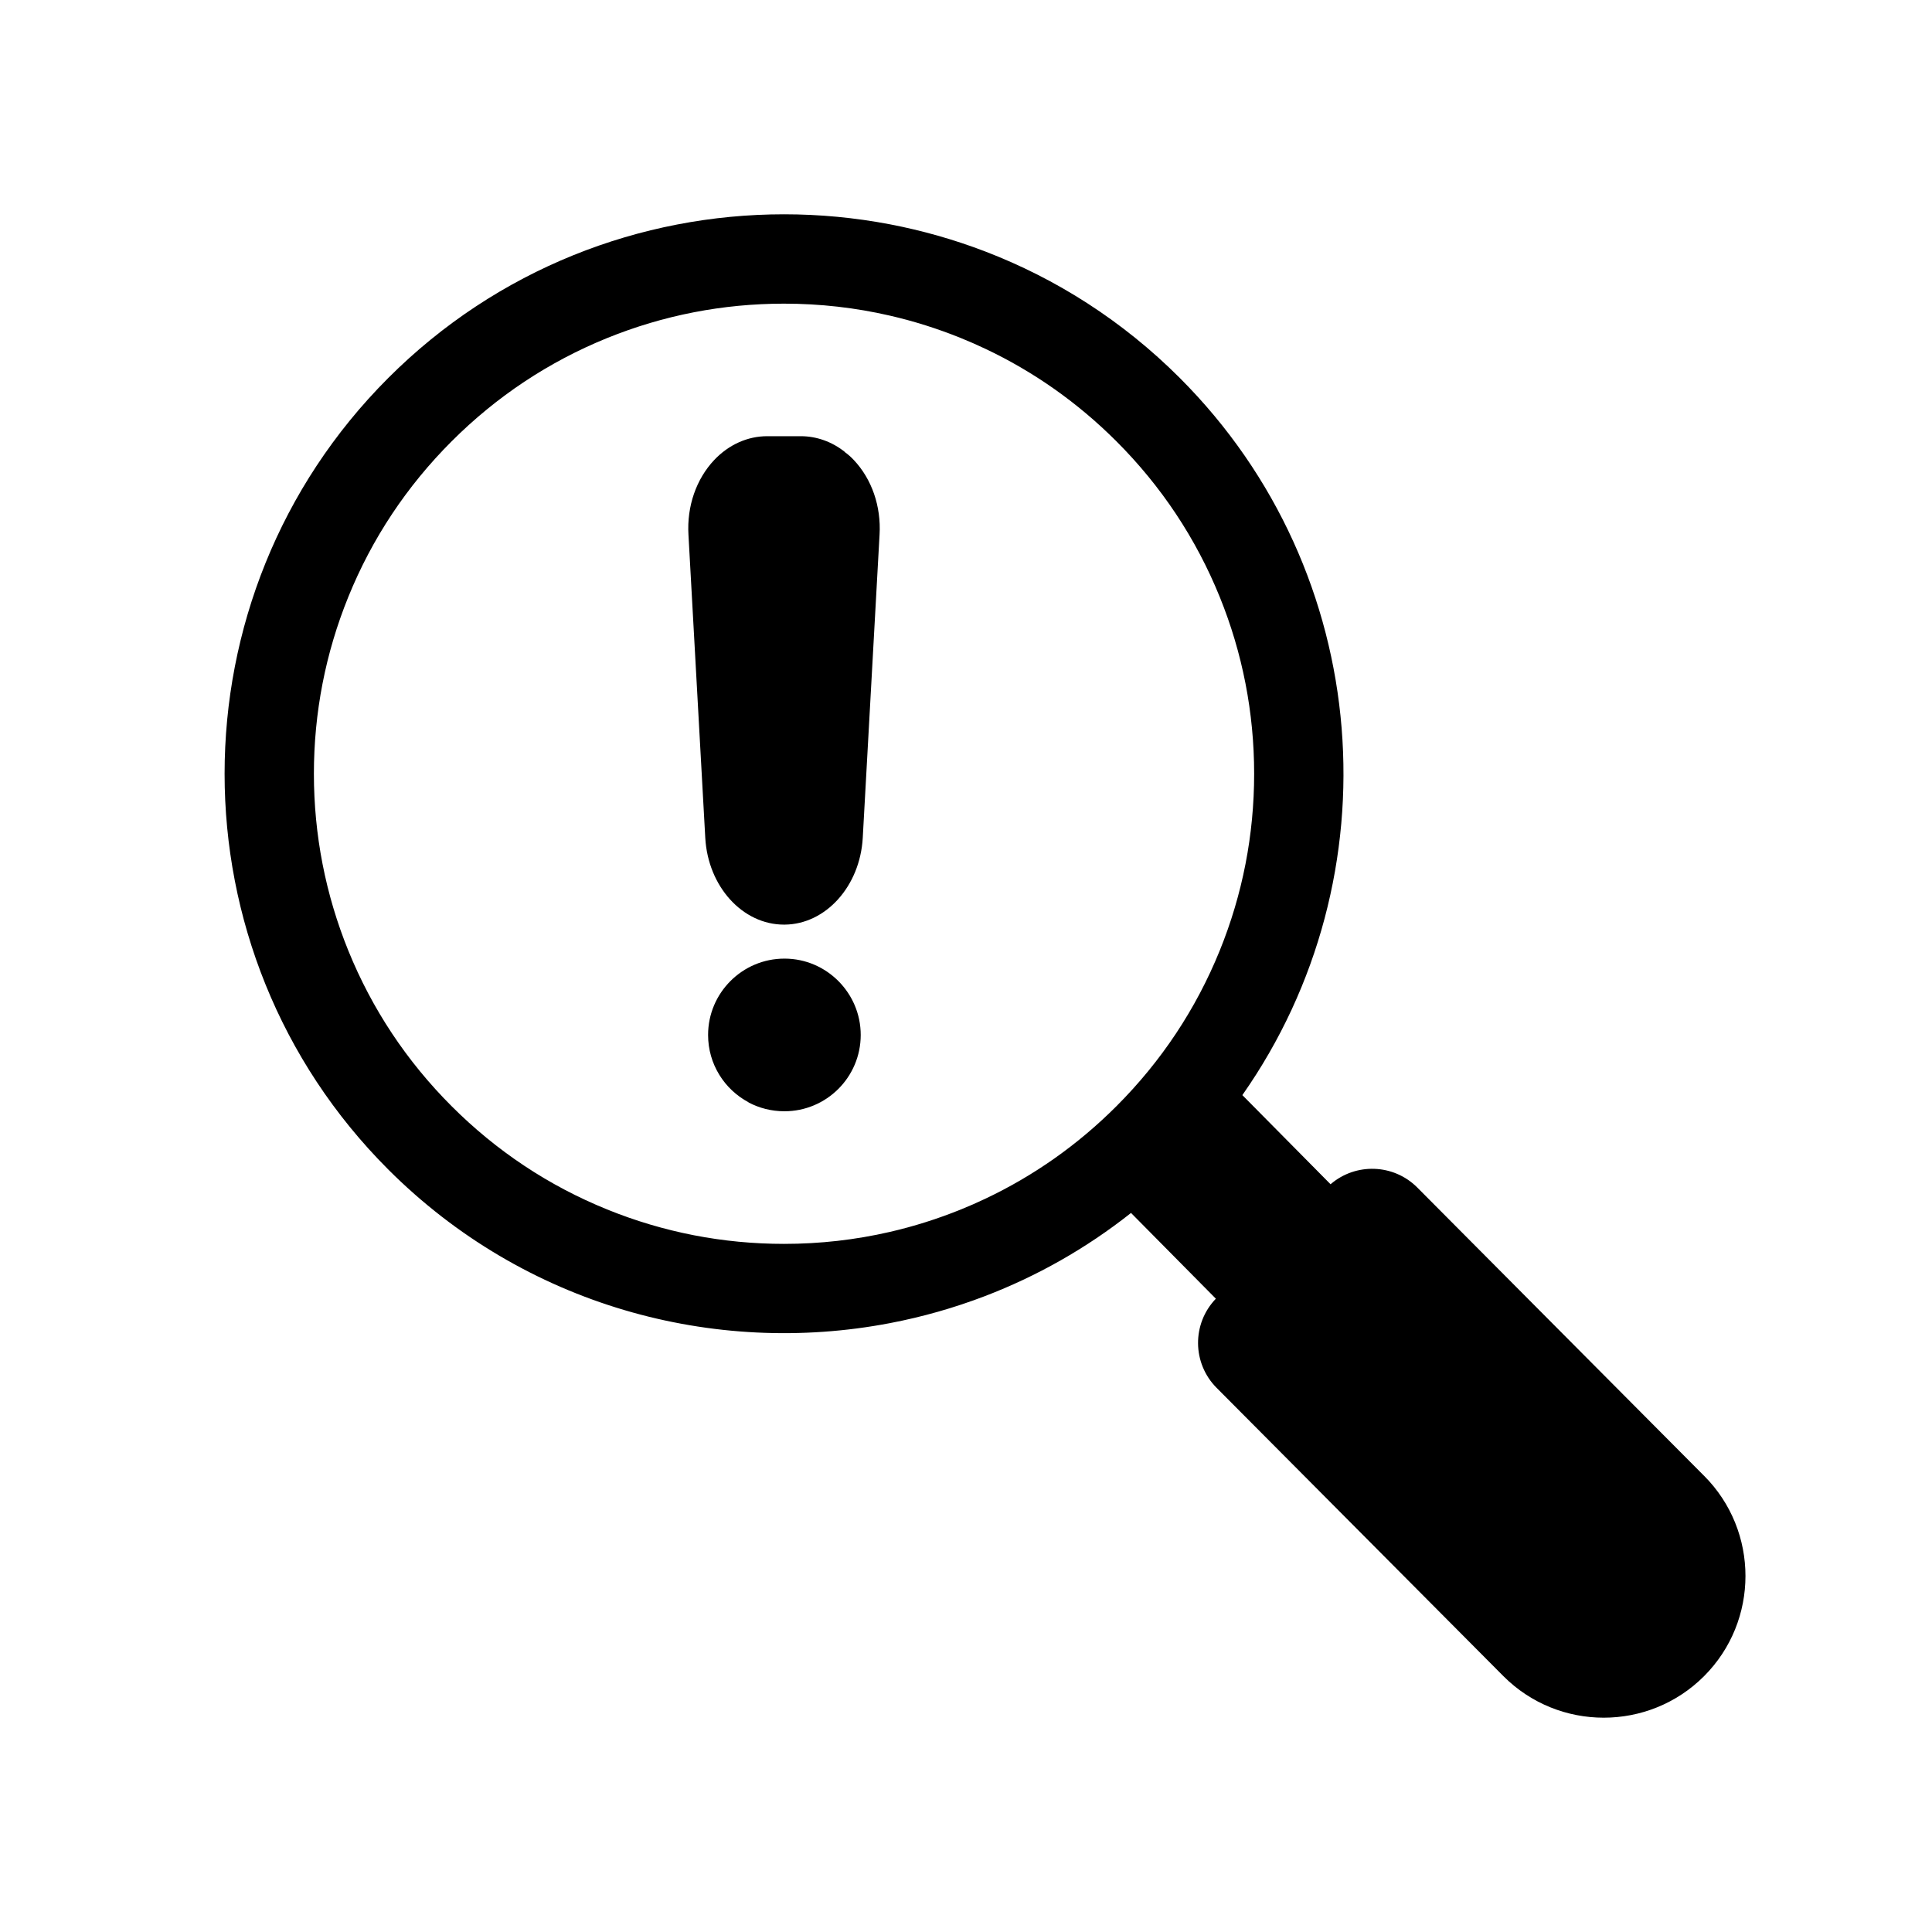
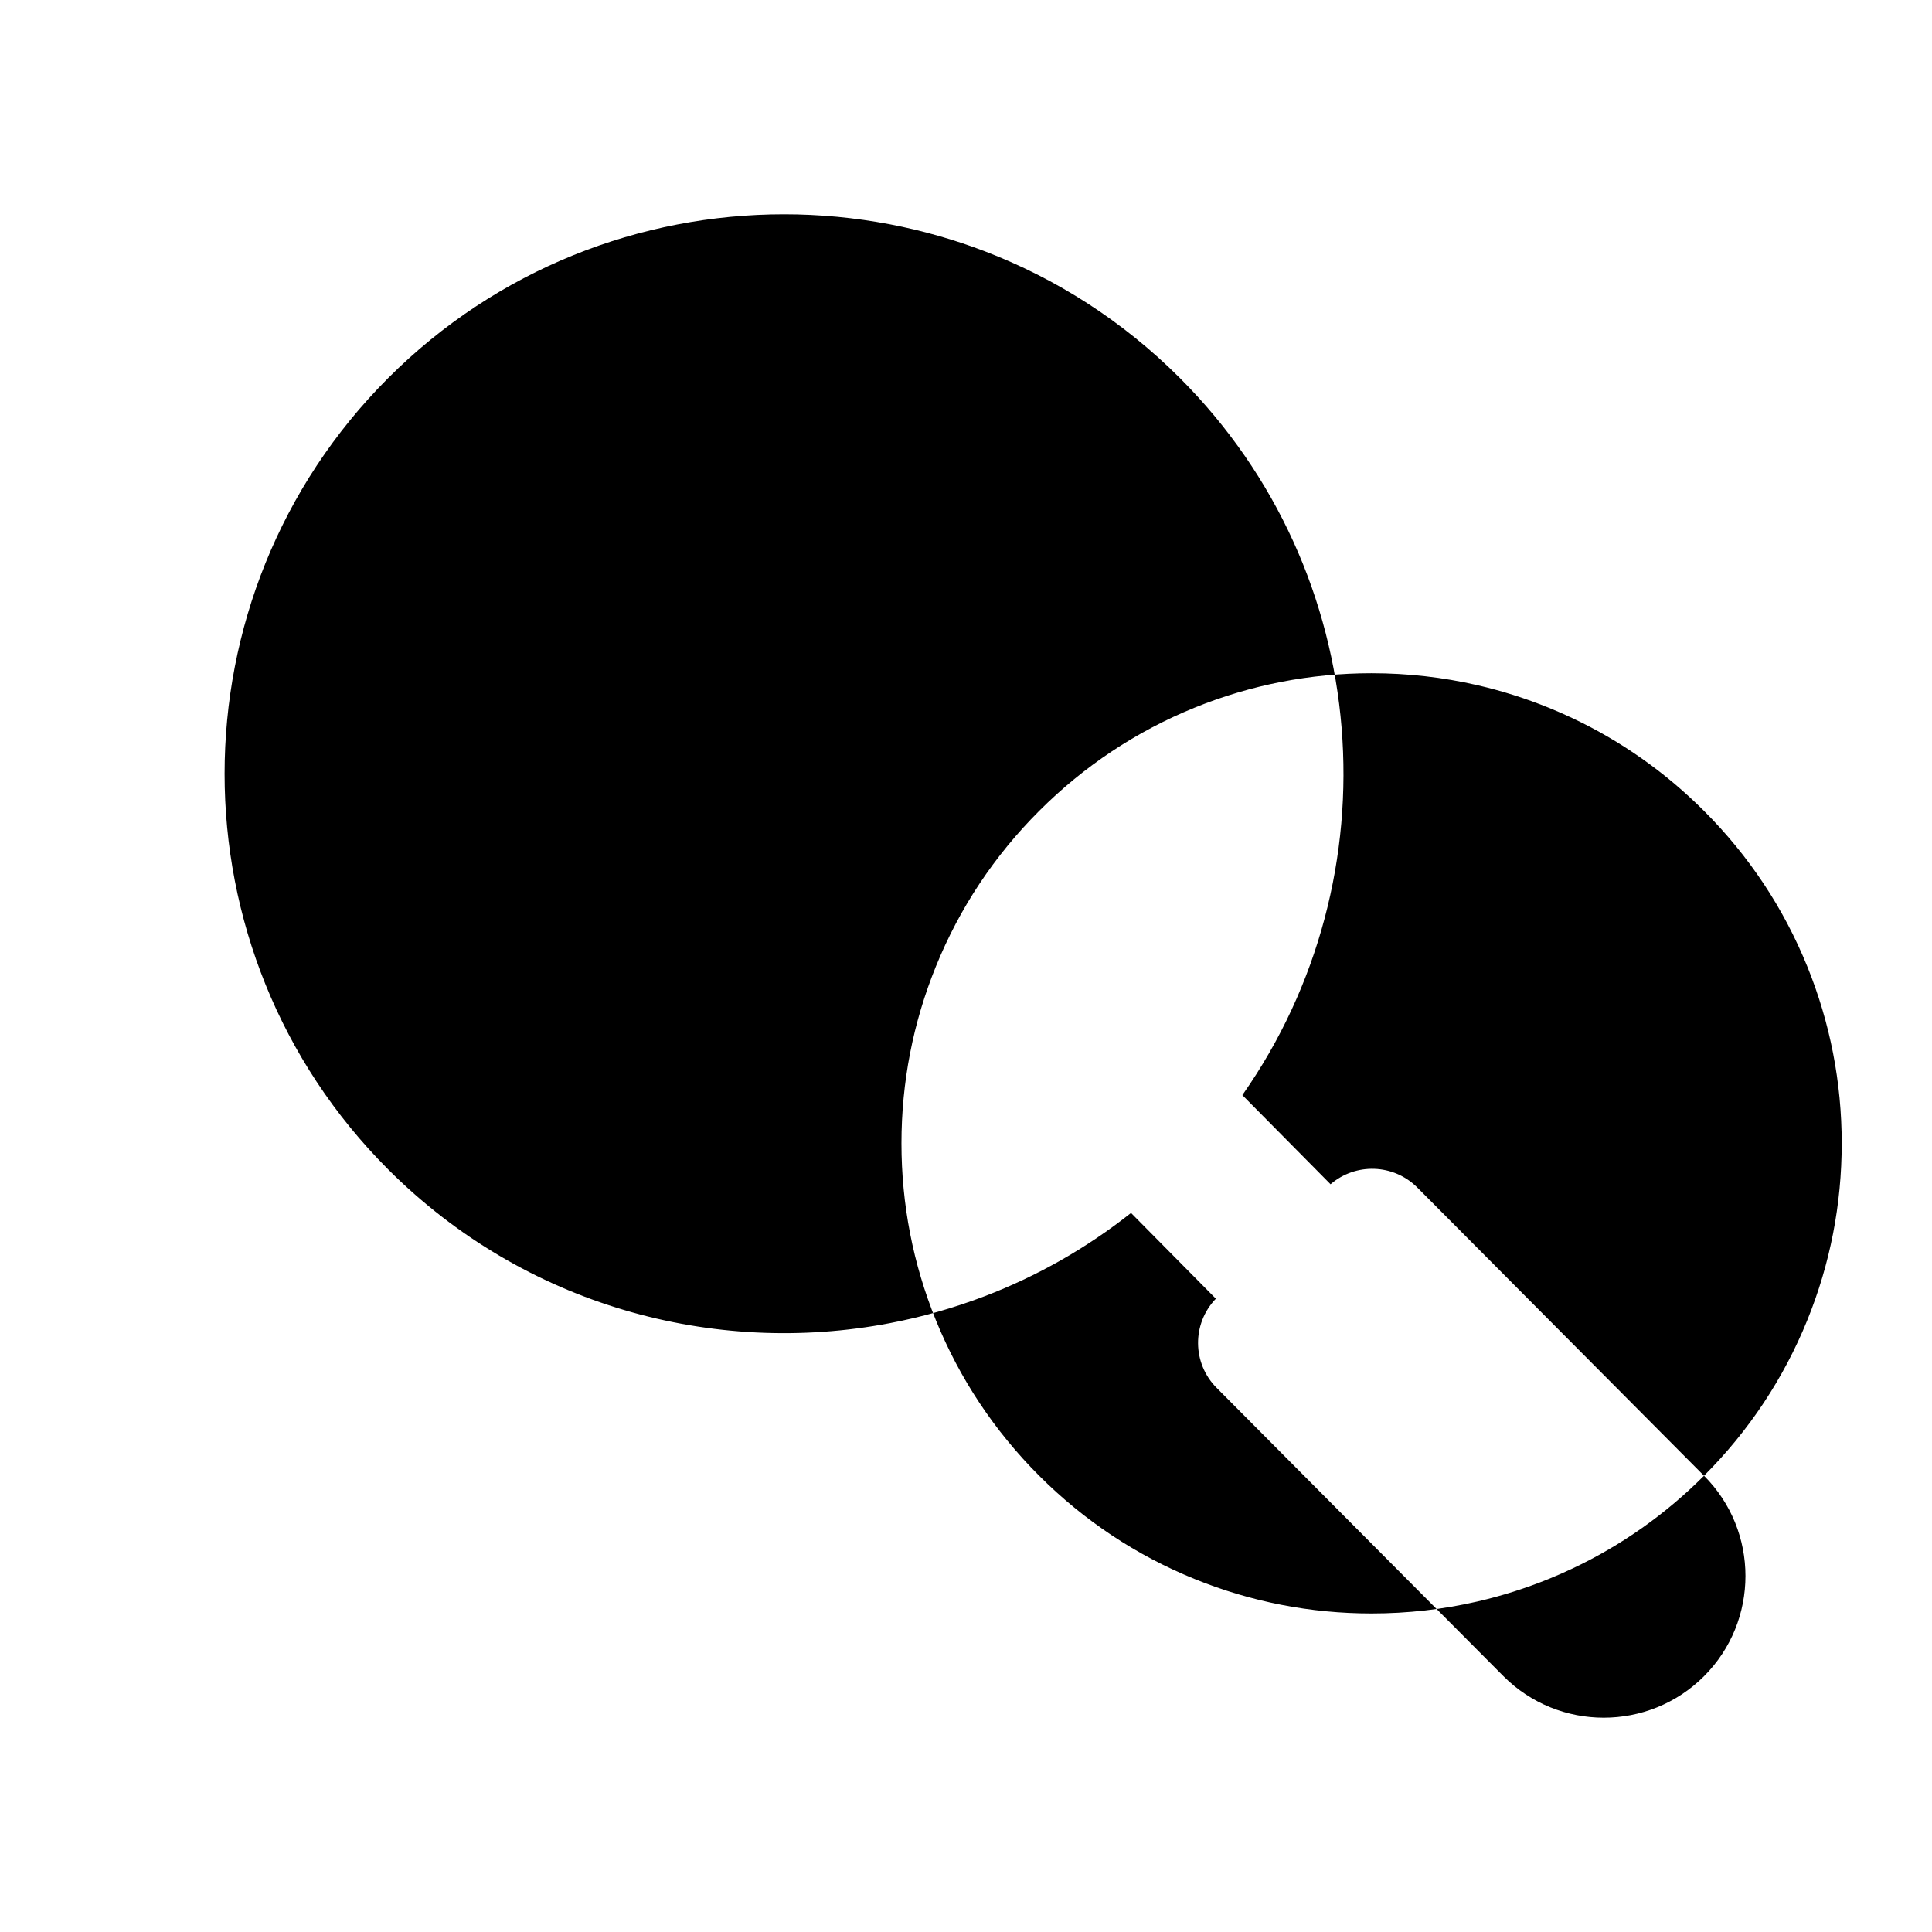
<svg xmlns="http://www.w3.org/2000/svg" fill="#000000" width="800px" height="800px" version="1.1" viewBox="144 144 512 512">
  <g>
-     <path d="m595.58 535.09-76-76.402c-6.297-6.297-16.332-6.578-22.969-0.848l-23.375-23.625c40.598-57.832 35.07-138.4-16.574-190.05-15.148-15.148-32.793-26.336-51.621-33.543-8.211-3.148-16.645-5.535-25.195-7.176-9.266-1.77-18.668-2.656-28.066-2.656-37.988 0-75.969 14.461-104.88 43.371-57.84 57.836-57.84 151.94-0.004 209.77 36.074 36.074 86.258 49.645 132.95 40.711 8.551-1.633 16.988-4.027 25.195-7.168 13.695-5.246 26.758-12.586 38.691-22.031l22.484 22.727c-6.367 6.609-6.293 17.129 0.223 23.648l76 76.398c14.645 14.652 38.484 14.652 53.137 0 14.652-14.645 14.652-38.484 0.008-53.129zm-155.71-97.941c-10.23 10.23-21.926 18.477-34.832 24.566-2.098 0.996-4.223 1.93-6.383 2.801-6.137 2.488-12.418 4.473-18.812 5.949-9.152 2.109-18.539 3.176-28.066 3.176-16.184 0-31.957-3.066-46.883-9.125-15.457-6.266-29.32-15.473-41.211-27.367-11.895-11.895-21.098-25.762-27.371-41.215-6.055-14.93-9.125-30.703-9.125-46.879 0-16.184 3.066-31.953 9.125-46.879 6.266-15.457 15.477-29.32 27.371-41.215 11.895-11.895 25.762-21.098 41.211-27.371 14.93-6.055 30.703-9.117 46.883-9.117 9.527 0 18.914 1.062 28.066 3.176 6.398 1.473 12.676 3.457 18.812 5.945 2.16 0.875 4.289 1.809 6.383 2.801 12.906 6.09 24.602 14.34 34.832 24.566 11.895 11.895 21.098 25.762 27.367 41.215 6.055 14.93 9.125 30.703 9.125 46.879s-3.066 31.953-9.125 46.879c-6.273 15.453-15.477 29.324-27.367 41.215z" />
-     <path d="m372.1 418.27c0 11.191-9.078 20.227-20.227 20.227-3.445 0-6.691-0.852-9.523-2.352v-0.039c-6.367-3.406-10.699-10.098-10.699-17.836 0-11.145 9.078-20.227 20.227-20.227h0.082c11.102 0.031 20.141 9.117 20.141 20.227z" />
+     <path d="m595.58 535.09-76-76.402c-6.297-6.297-16.332-6.578-22.969-0.848l-23.375-23.625c40.598-57.832 35.07-138.4-16.574-190.05-15.148-15.148-32.793-26.336-51.621-33.543-8.211-3.148-16.645-5.535-25.195-7.176-9.266-1.77-18.668-2.656-28.066-2.656-37.988 0-75.969 14.461-104.88 43.371-57.84 57.836-57.84 151.94-0.004 209.77 36.074 36.074 86.258 49.645 132.95 40.711 8.551-1.633 16.988-4.027 25.195-7.168 13.695-5.246 26.758-12.586 38.691-22.031l22.484 22.727c-6.367 6.609-6.293 17.129 0.223 23.648l76 76.398c14.645 14.652 38.484 14.652 53.137 0 14.652-14.645 14.652-38.484 0.008-53.129zc-10.23 10.23-21.926 18.477-34.832 24.566-2.098 0.996-4.223 1.93-6.383 2.801-6.137 2.488-12.418 4.473-18.812 5.949-9.152 2.109-18.539 3.176-28.066 3.176-16.184 0-31.957-3.066-46.883-9.125-15.457-6.266-29.32-15.473-41.211-27.367-11.895-11.895-21.098-25.762-27.371-41.215-6.055-14.93-9.125-30.703-9.125-46.879 0-16.184 3.066-31.953 9.125-46.879 6.266-15.457 15.477-29.32 27.371-41.215 11.895-11.895 25.762-21.098 41.211-27.371 14.93-6.055 30.703-9.117 46.883-9.117 9.527 0 18.914 1.062 28.066 3.176 6.398 1.473 12.676 3.457 18.812 5.945 2.16 0.875 4.289 1.809 6.383 2.801 12.906 6.09 24.602 14.34 34.832 24.566 11.895 11.895 21.098 25.762 27.367 41.215 6.055 14.93 9.125 30.703 9.125 46.879s-3.066 31.953-9.125 46.879c-6.273 15.453-15.477 29.324-27.367 41.215z" />
    <path d="m377.09 285.73-4.453 80.336c-0.73 12.797-9.805 22.887-20.707 22.969h-0.16c-10.984 0-20.133-10.086-20.863-22.969l-4.457-80.336c-0.449-7.578 2.066-14.785 6.848-19.852 3.848-4.051 8.832-6.281 14.016-6.281h8.914c4.172 0 8.266 1.461 11.668 4.172v0.047c0.812 0.57 1.617 1.293 2.348 2.066 4.781 5.059 7.297 12.27 6.848 19.848z" />
  </g>
</svg>